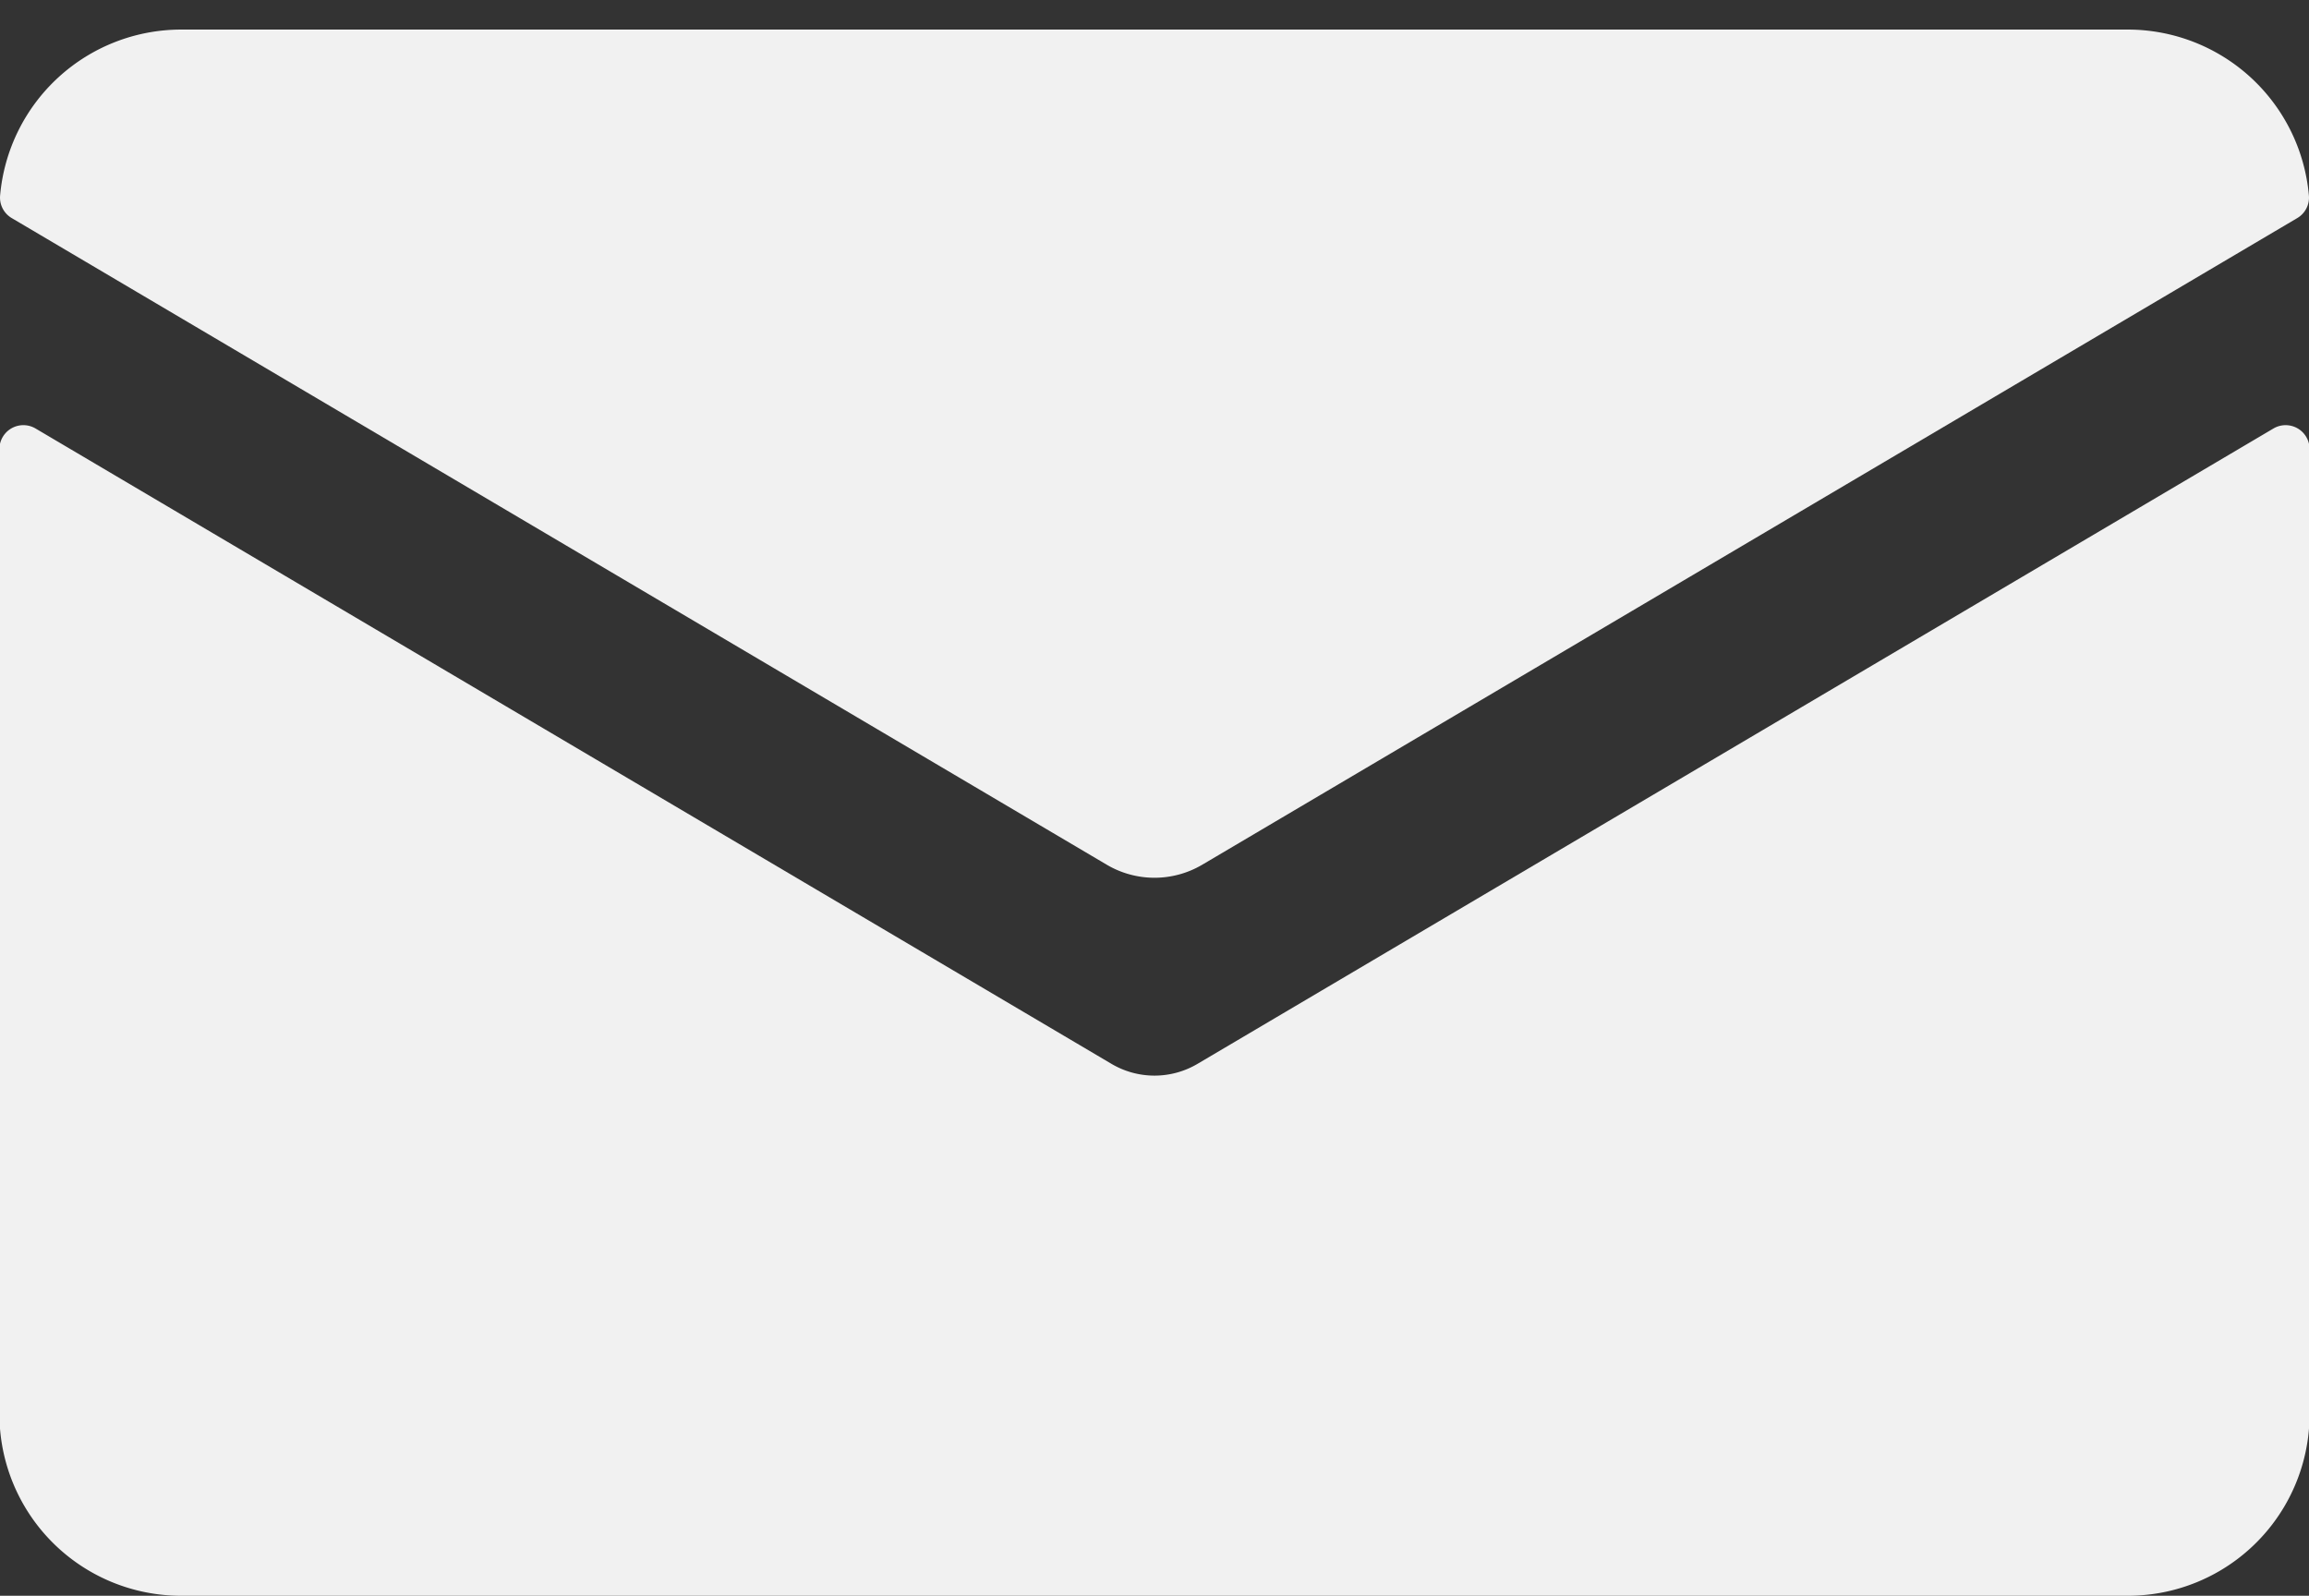
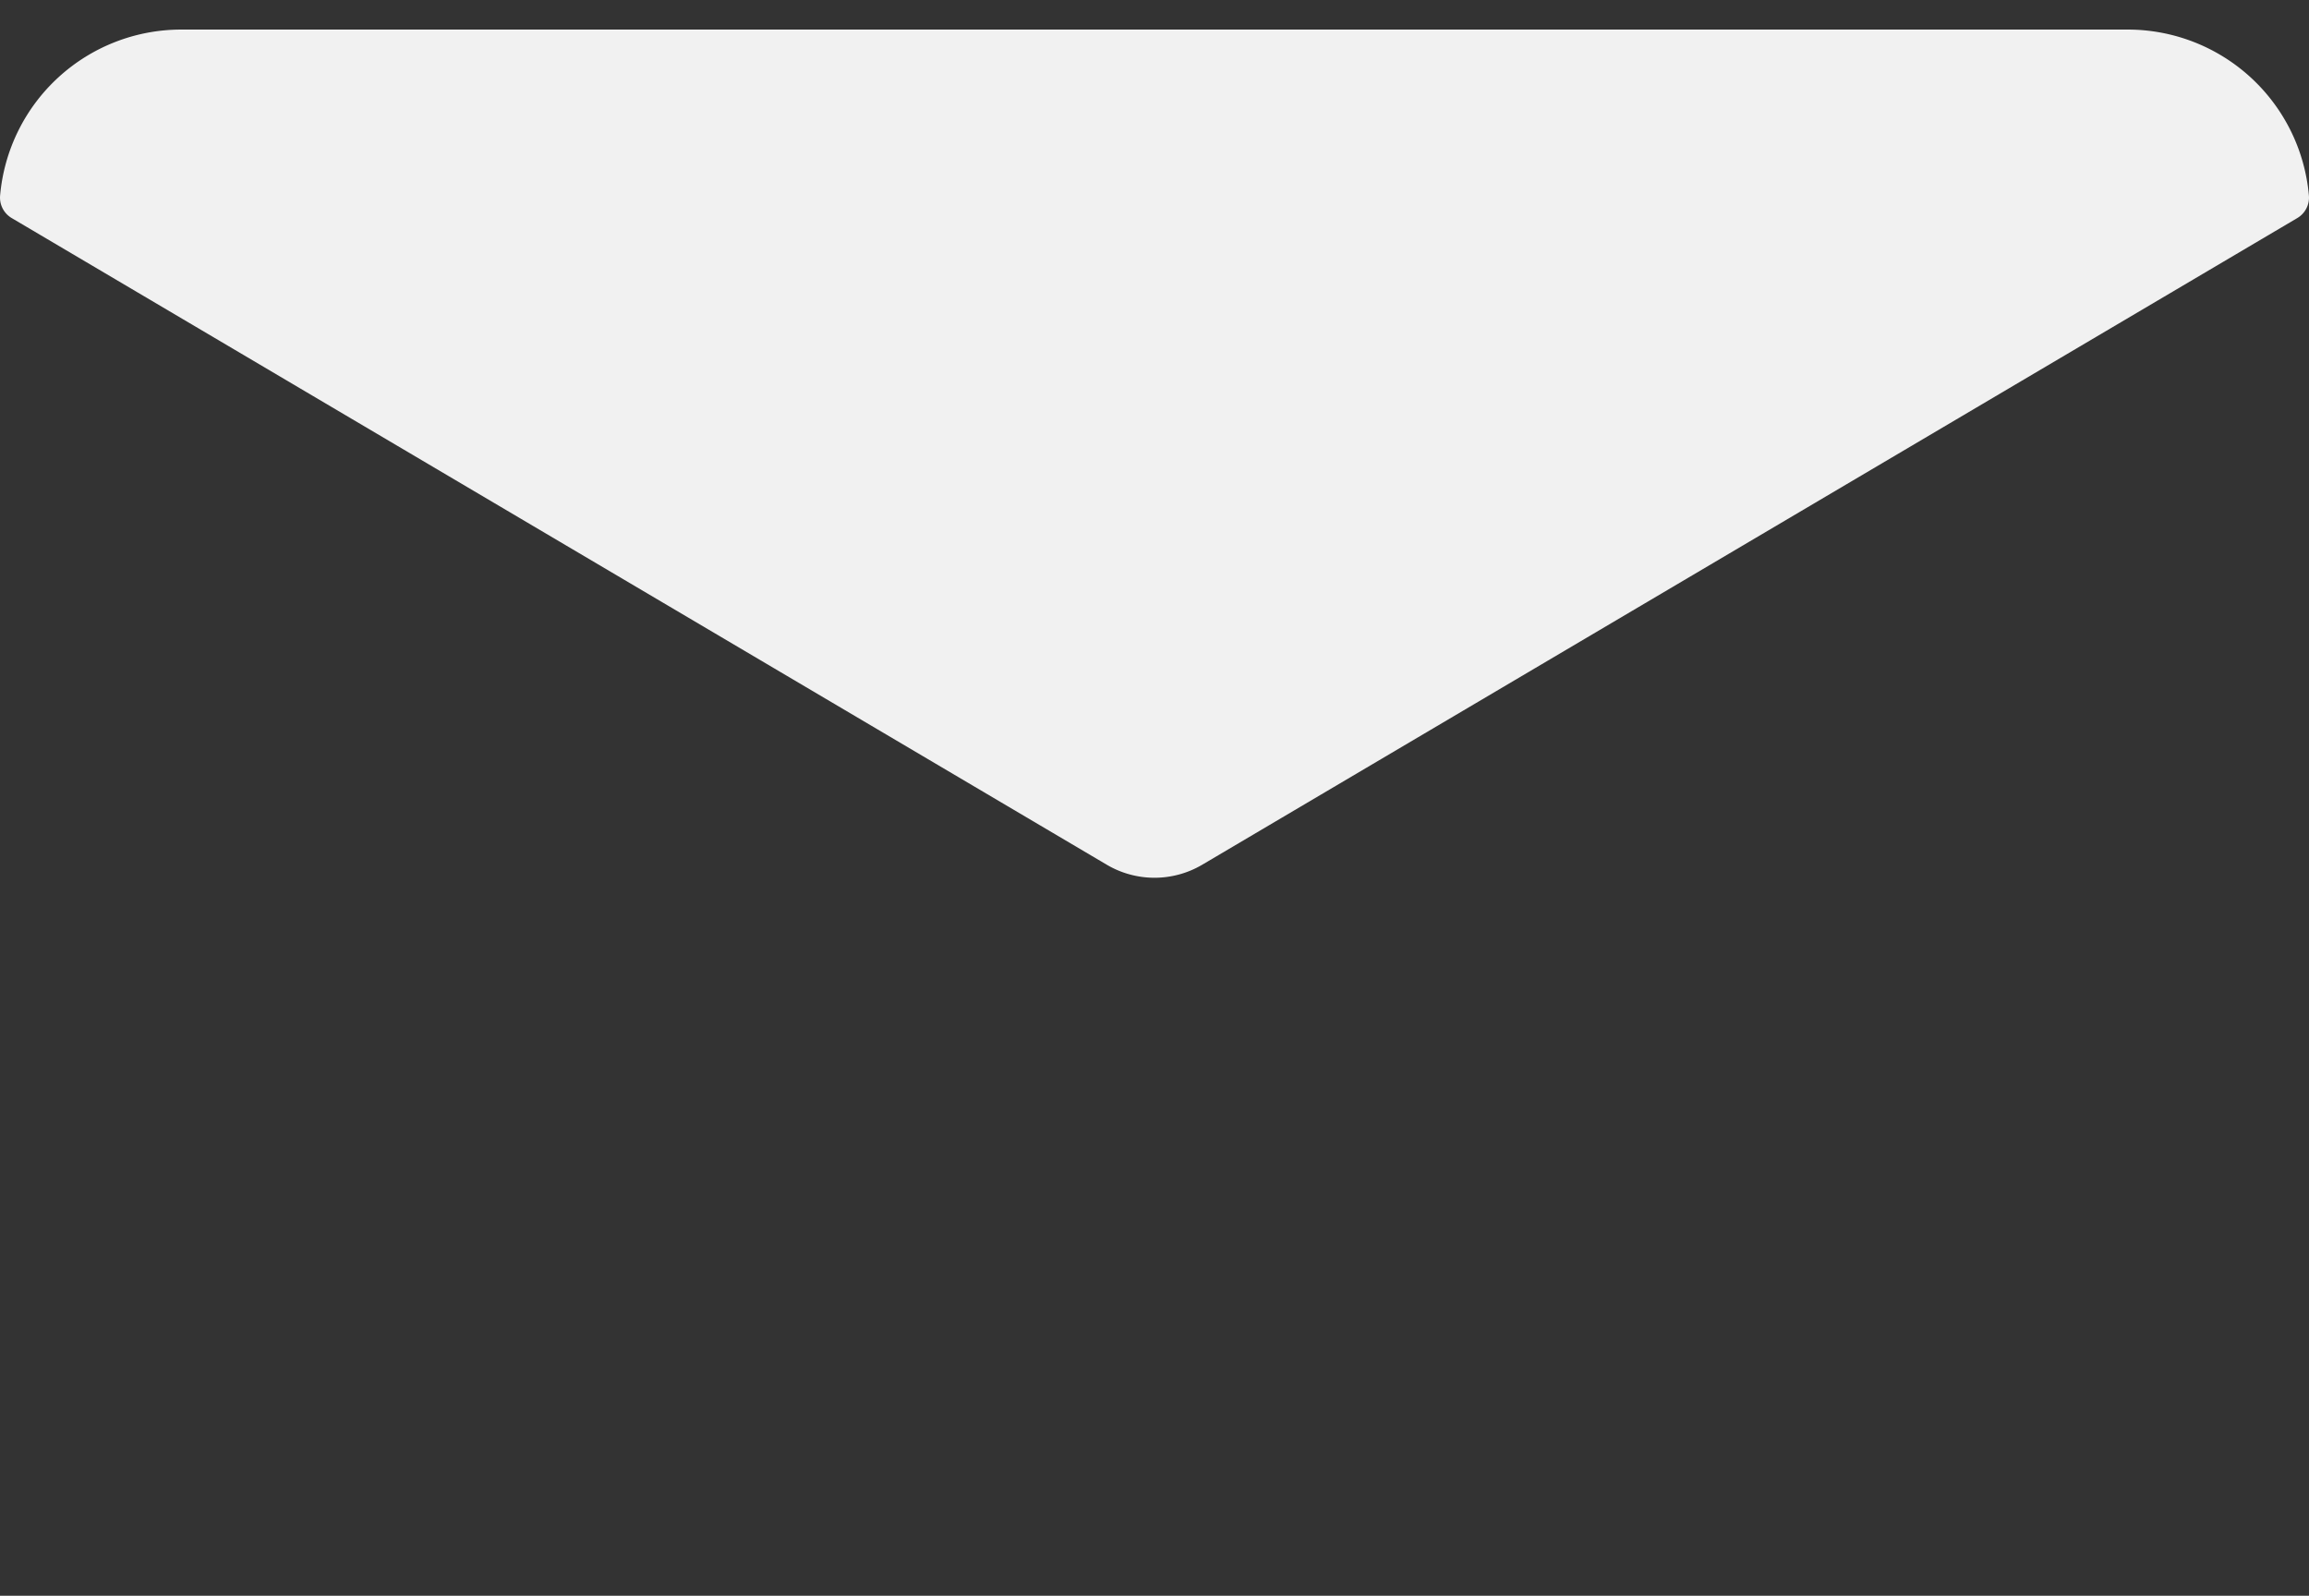
<svg xmlns="http://www.w3.org/2000/svg" id="Icons" viewBox="0 0 868.186 600">
  <rect x="0" y="0" width="868.186" height="600" fill="#333333" stroke="none" />
  <title>Icons contact [Convertido]</title>
  <g id="_6" data-name="6">
-     <path d="M450.254,400.012a31.782,31.782,0,0,1-32.323,0L13.365,161.109a9.003,9.003,0,0,0-13.58,7.752v362.85A68.289,68.289,0,0,0,68.074,600H800.112A68.288,68.288,0,0,0,868.4,531.712v-362.85a9.002,9.002,0,0,0-13.58-7.752Z" style="fill:#f1f1f1" />
    <path d="M452.05,325.126,863.742,82.016a8.928,8.928,0,0,0,4.413-8.381,68.378,68.378,0,0,0-68.043-62.517H68.074A68.378,68.378,0,0,0,.03,73.635a8.928,8.928,0,0,0,4.413,8.381l411.692,243.11A35.316,35.316,0,0,0,452.05,325.126Z" style="fill:#f1f1f1" />
  </g>
</svg>